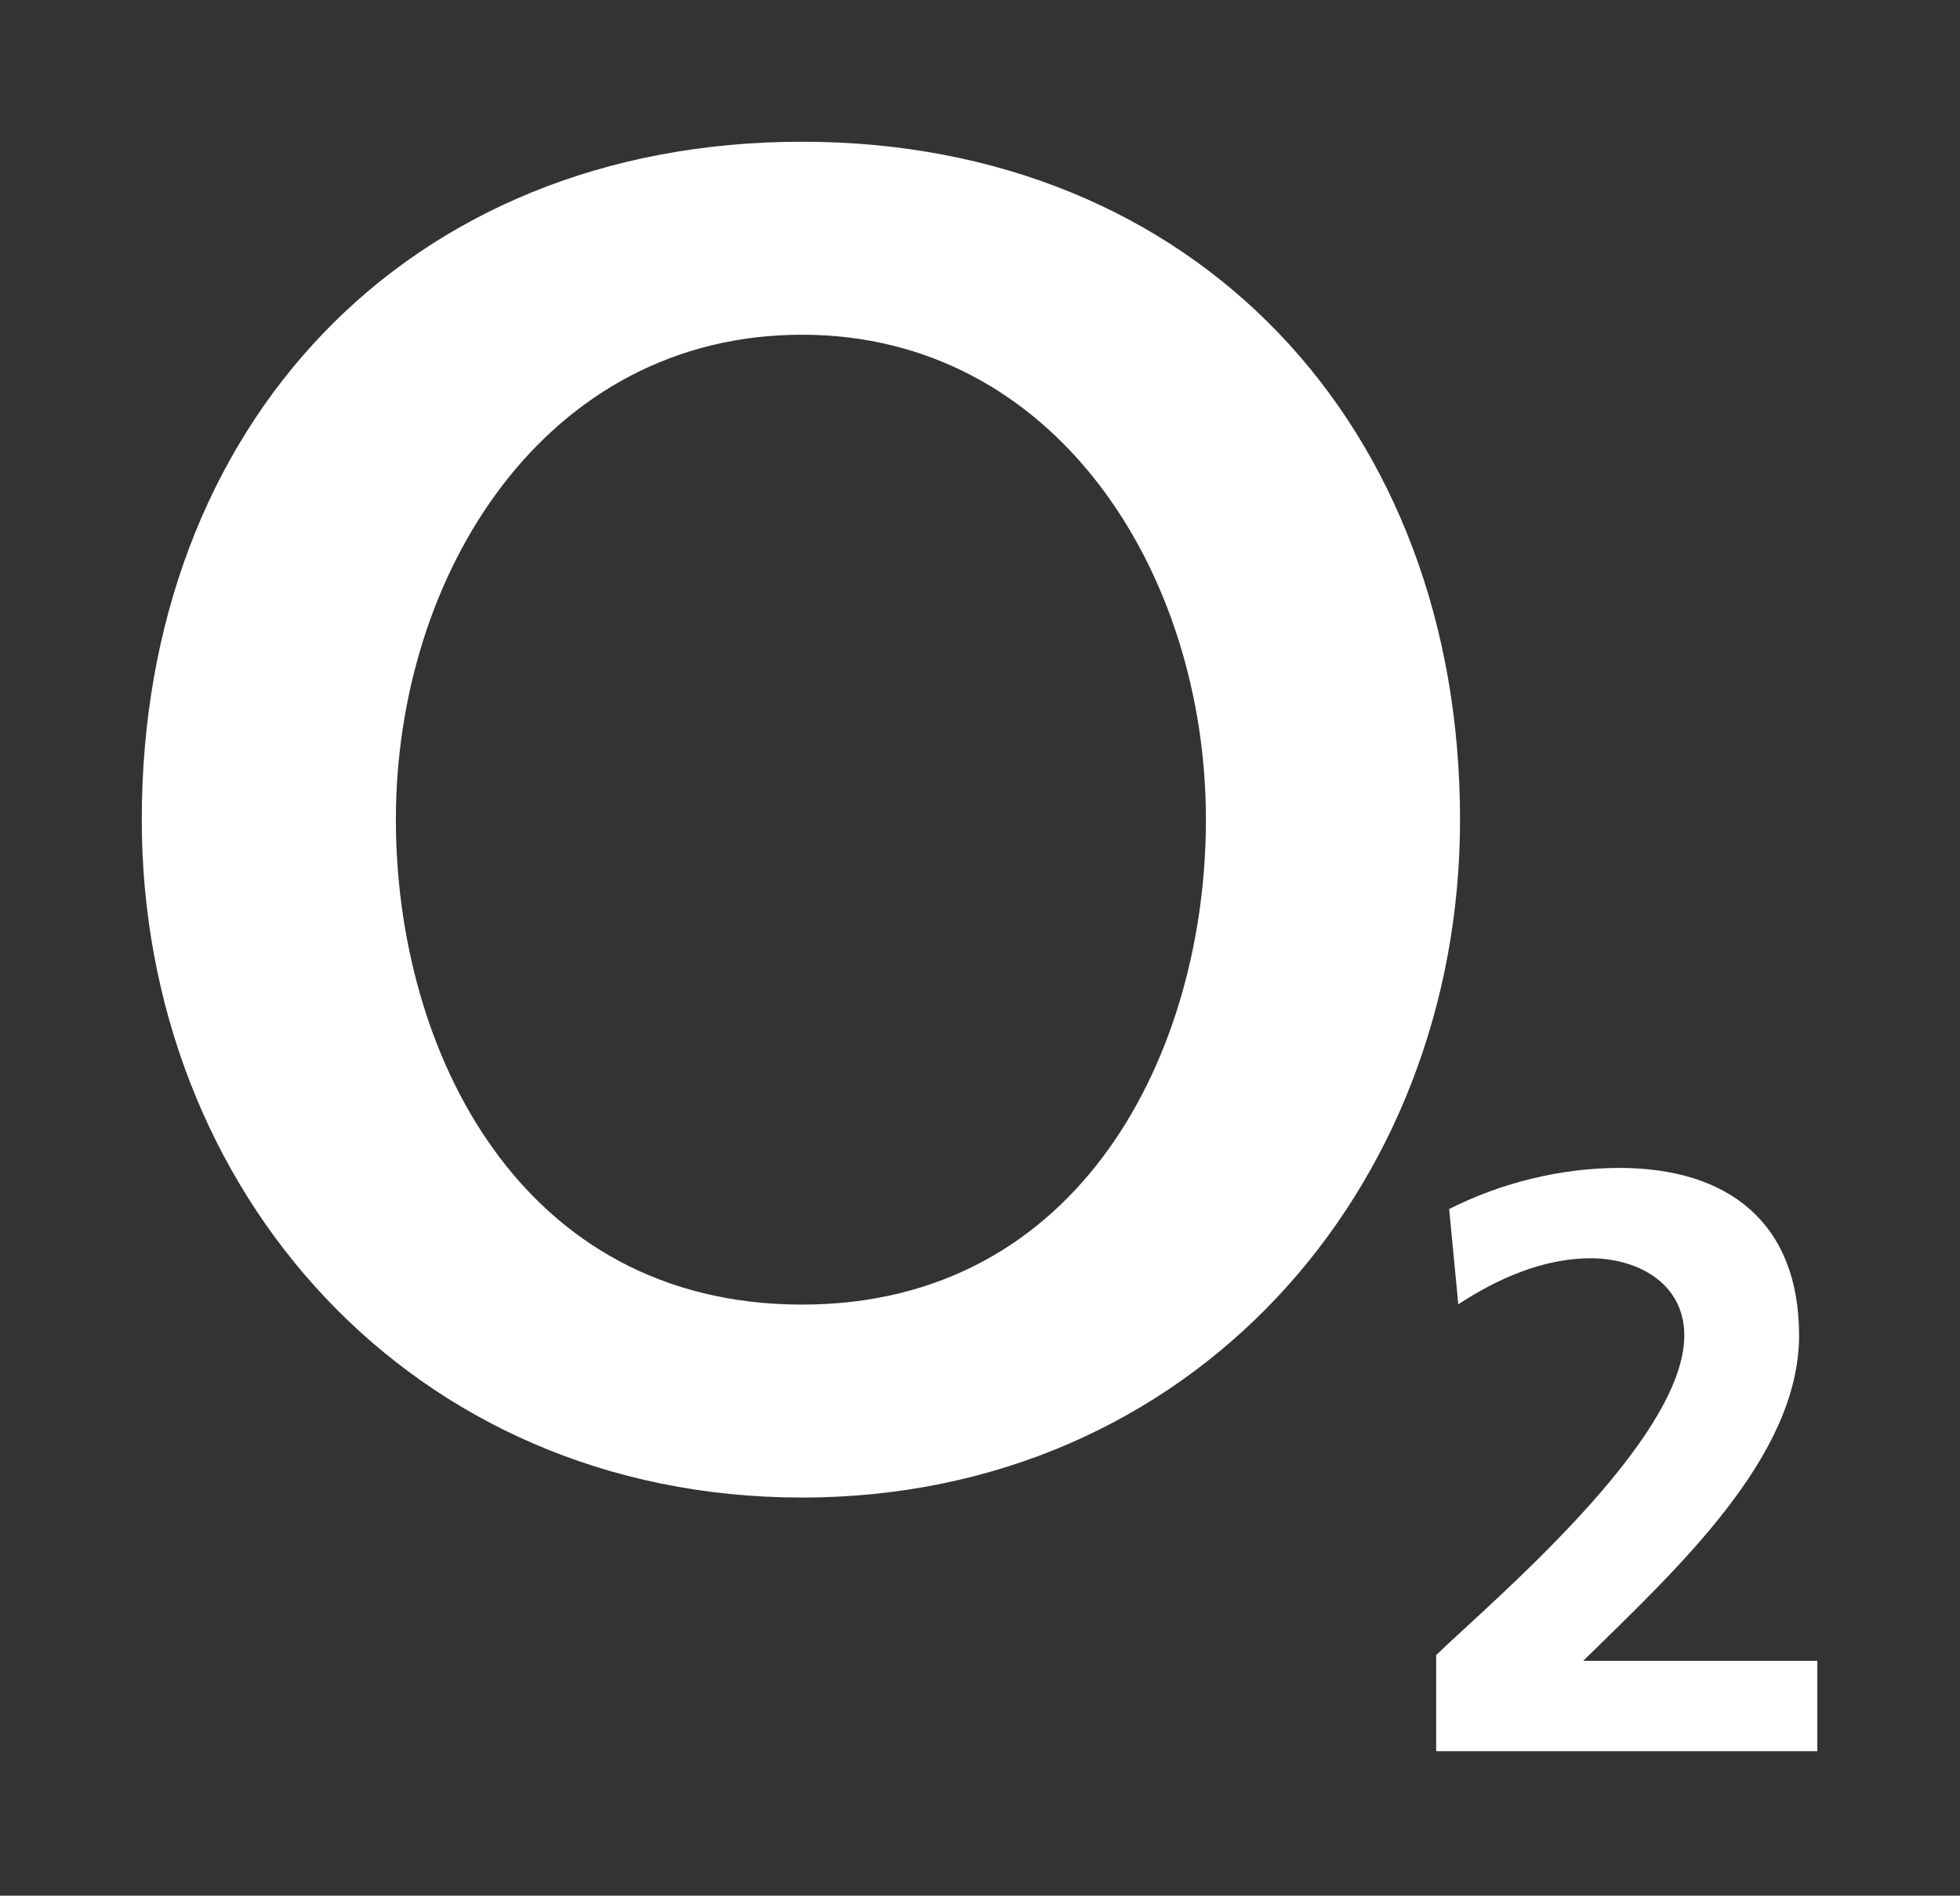
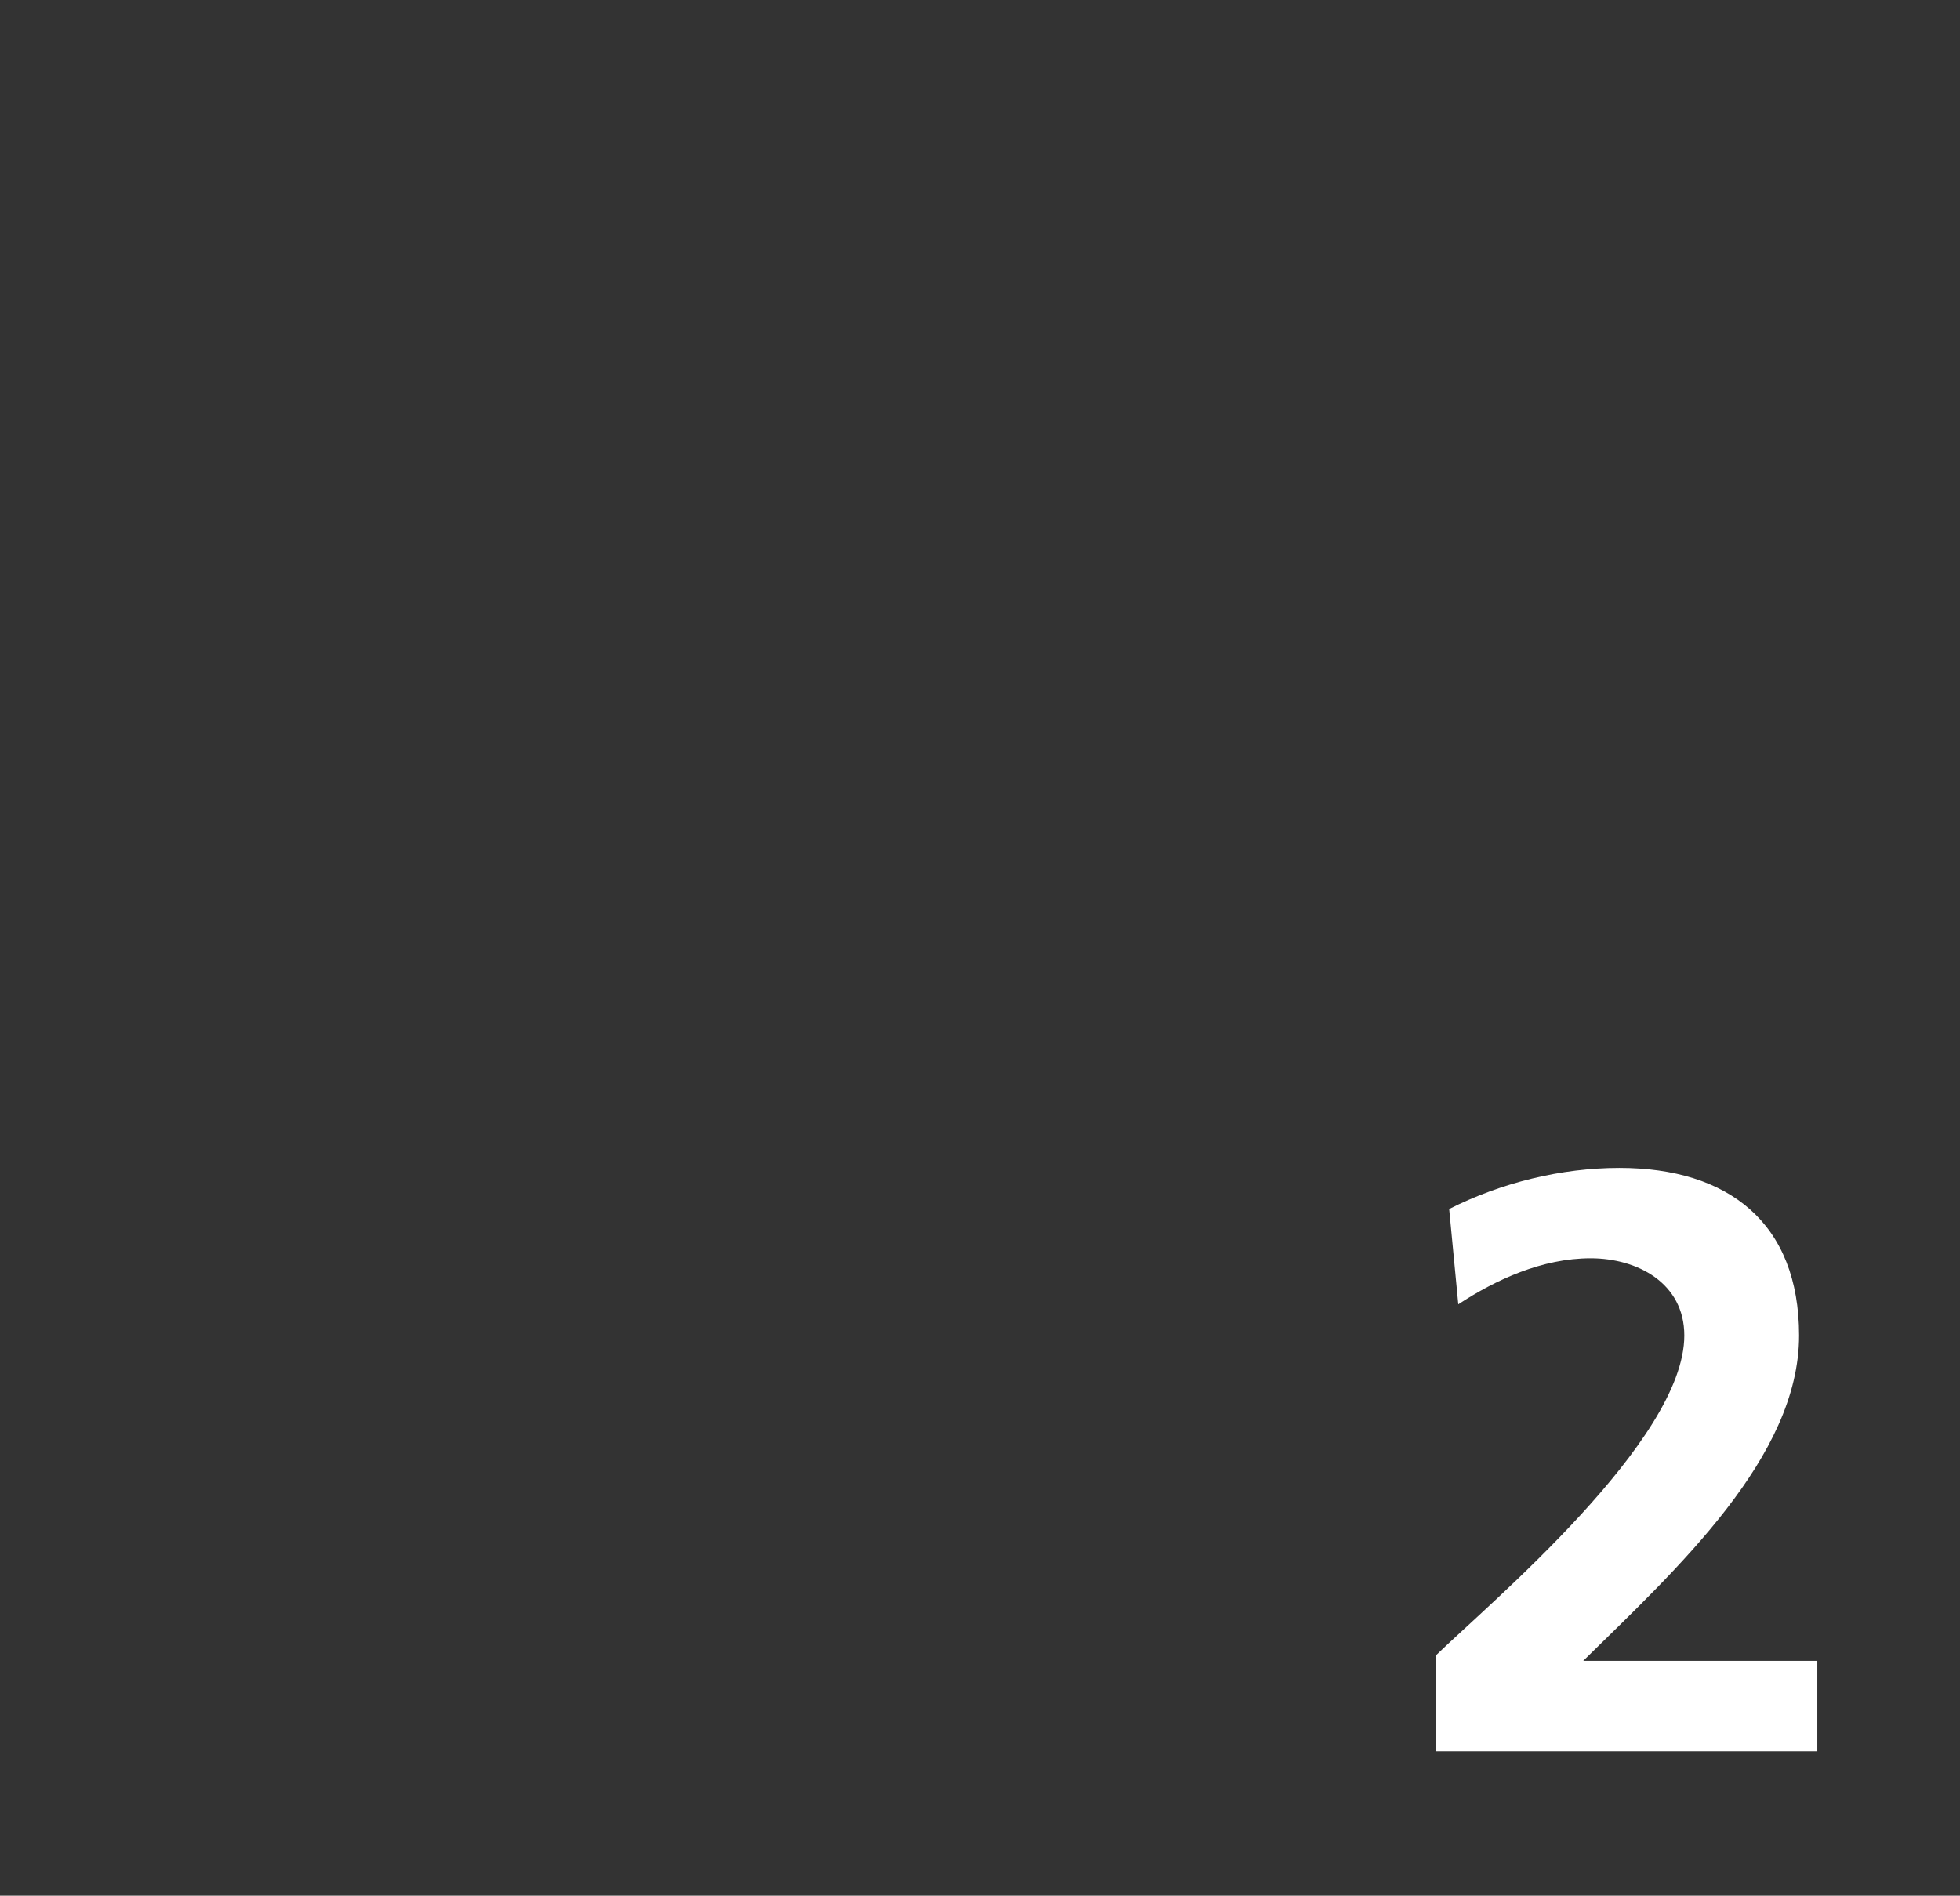
<svg xmlns="http://www.w3.org/2000/svg" width="553" height="535" viewBox="0 0 553 535" fill="none">
  <rect x="0" y="0" width="553" height="535" fill="#333333" stroke="none" />
-   <path fill-rule="evenodd" clip-rule="evenodd" d="M40 231.317C40 335.937 115.952 422.633 226.266 422.633C335.986 422.633 411.939 335.937 411.939 231.317C411.939 120.26 337.373 40 226.266 40C114.566 40 40 120.26 40 231.317ZM111.694 231.317C111.694 161.811 153.978 94.464 226.266 94.464C297.961 94.464 340.244 161.811 340.244 231.317C340.244 296.525 305.189 368.179 226.266 368.179C146.749 368.179 111.694 296.525 111.694 231.317Z" fill="white" />
  <path d="M512.746 494.218V468.71H446.697C473.136 442.745 507.597 411.216 507.597 376.903C507.597 345.136 487.693 329.609 456.896 329.609C440.458 329.609 423.525 333.788 408.869 341.205L411.444 368.1C422.039 361.138 435.111 355.108 448.776 355.108C461.947 355.108 475.216 362.069 475.216 376.903C475.216 406.581 420.257 452.489 405.205 467.095V494.218H512.746Z" fill="white" />
</svg>